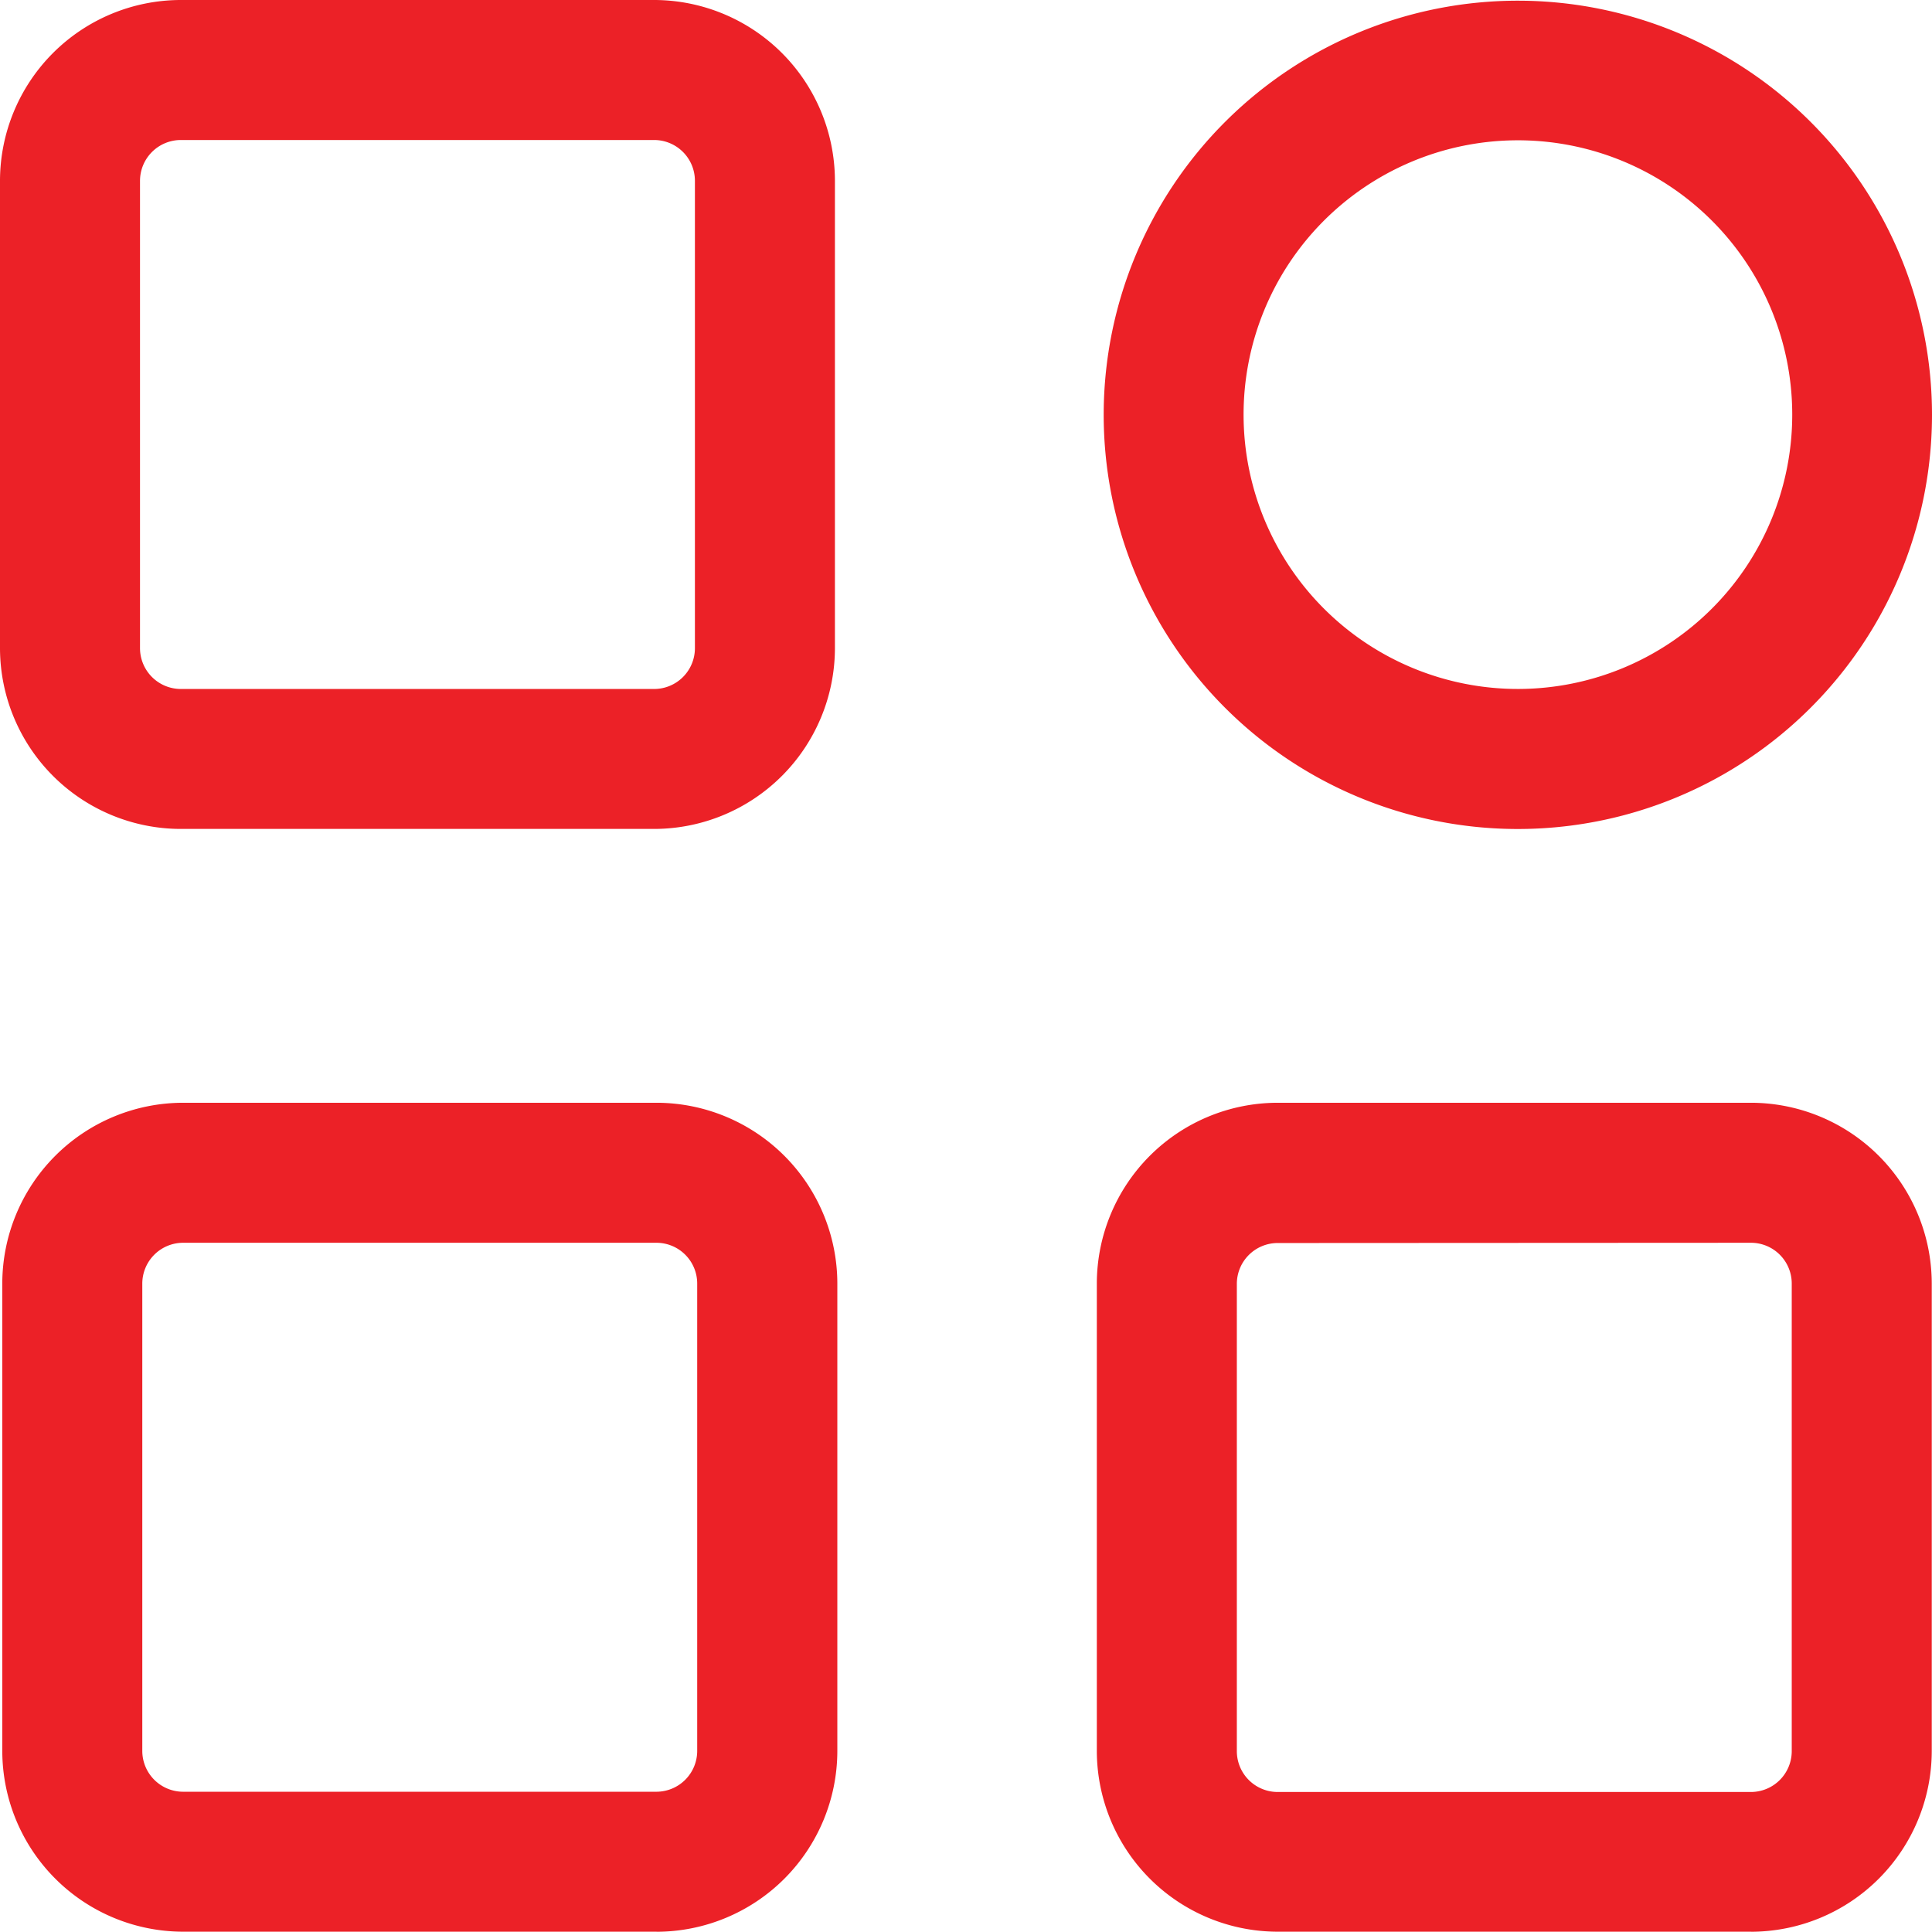
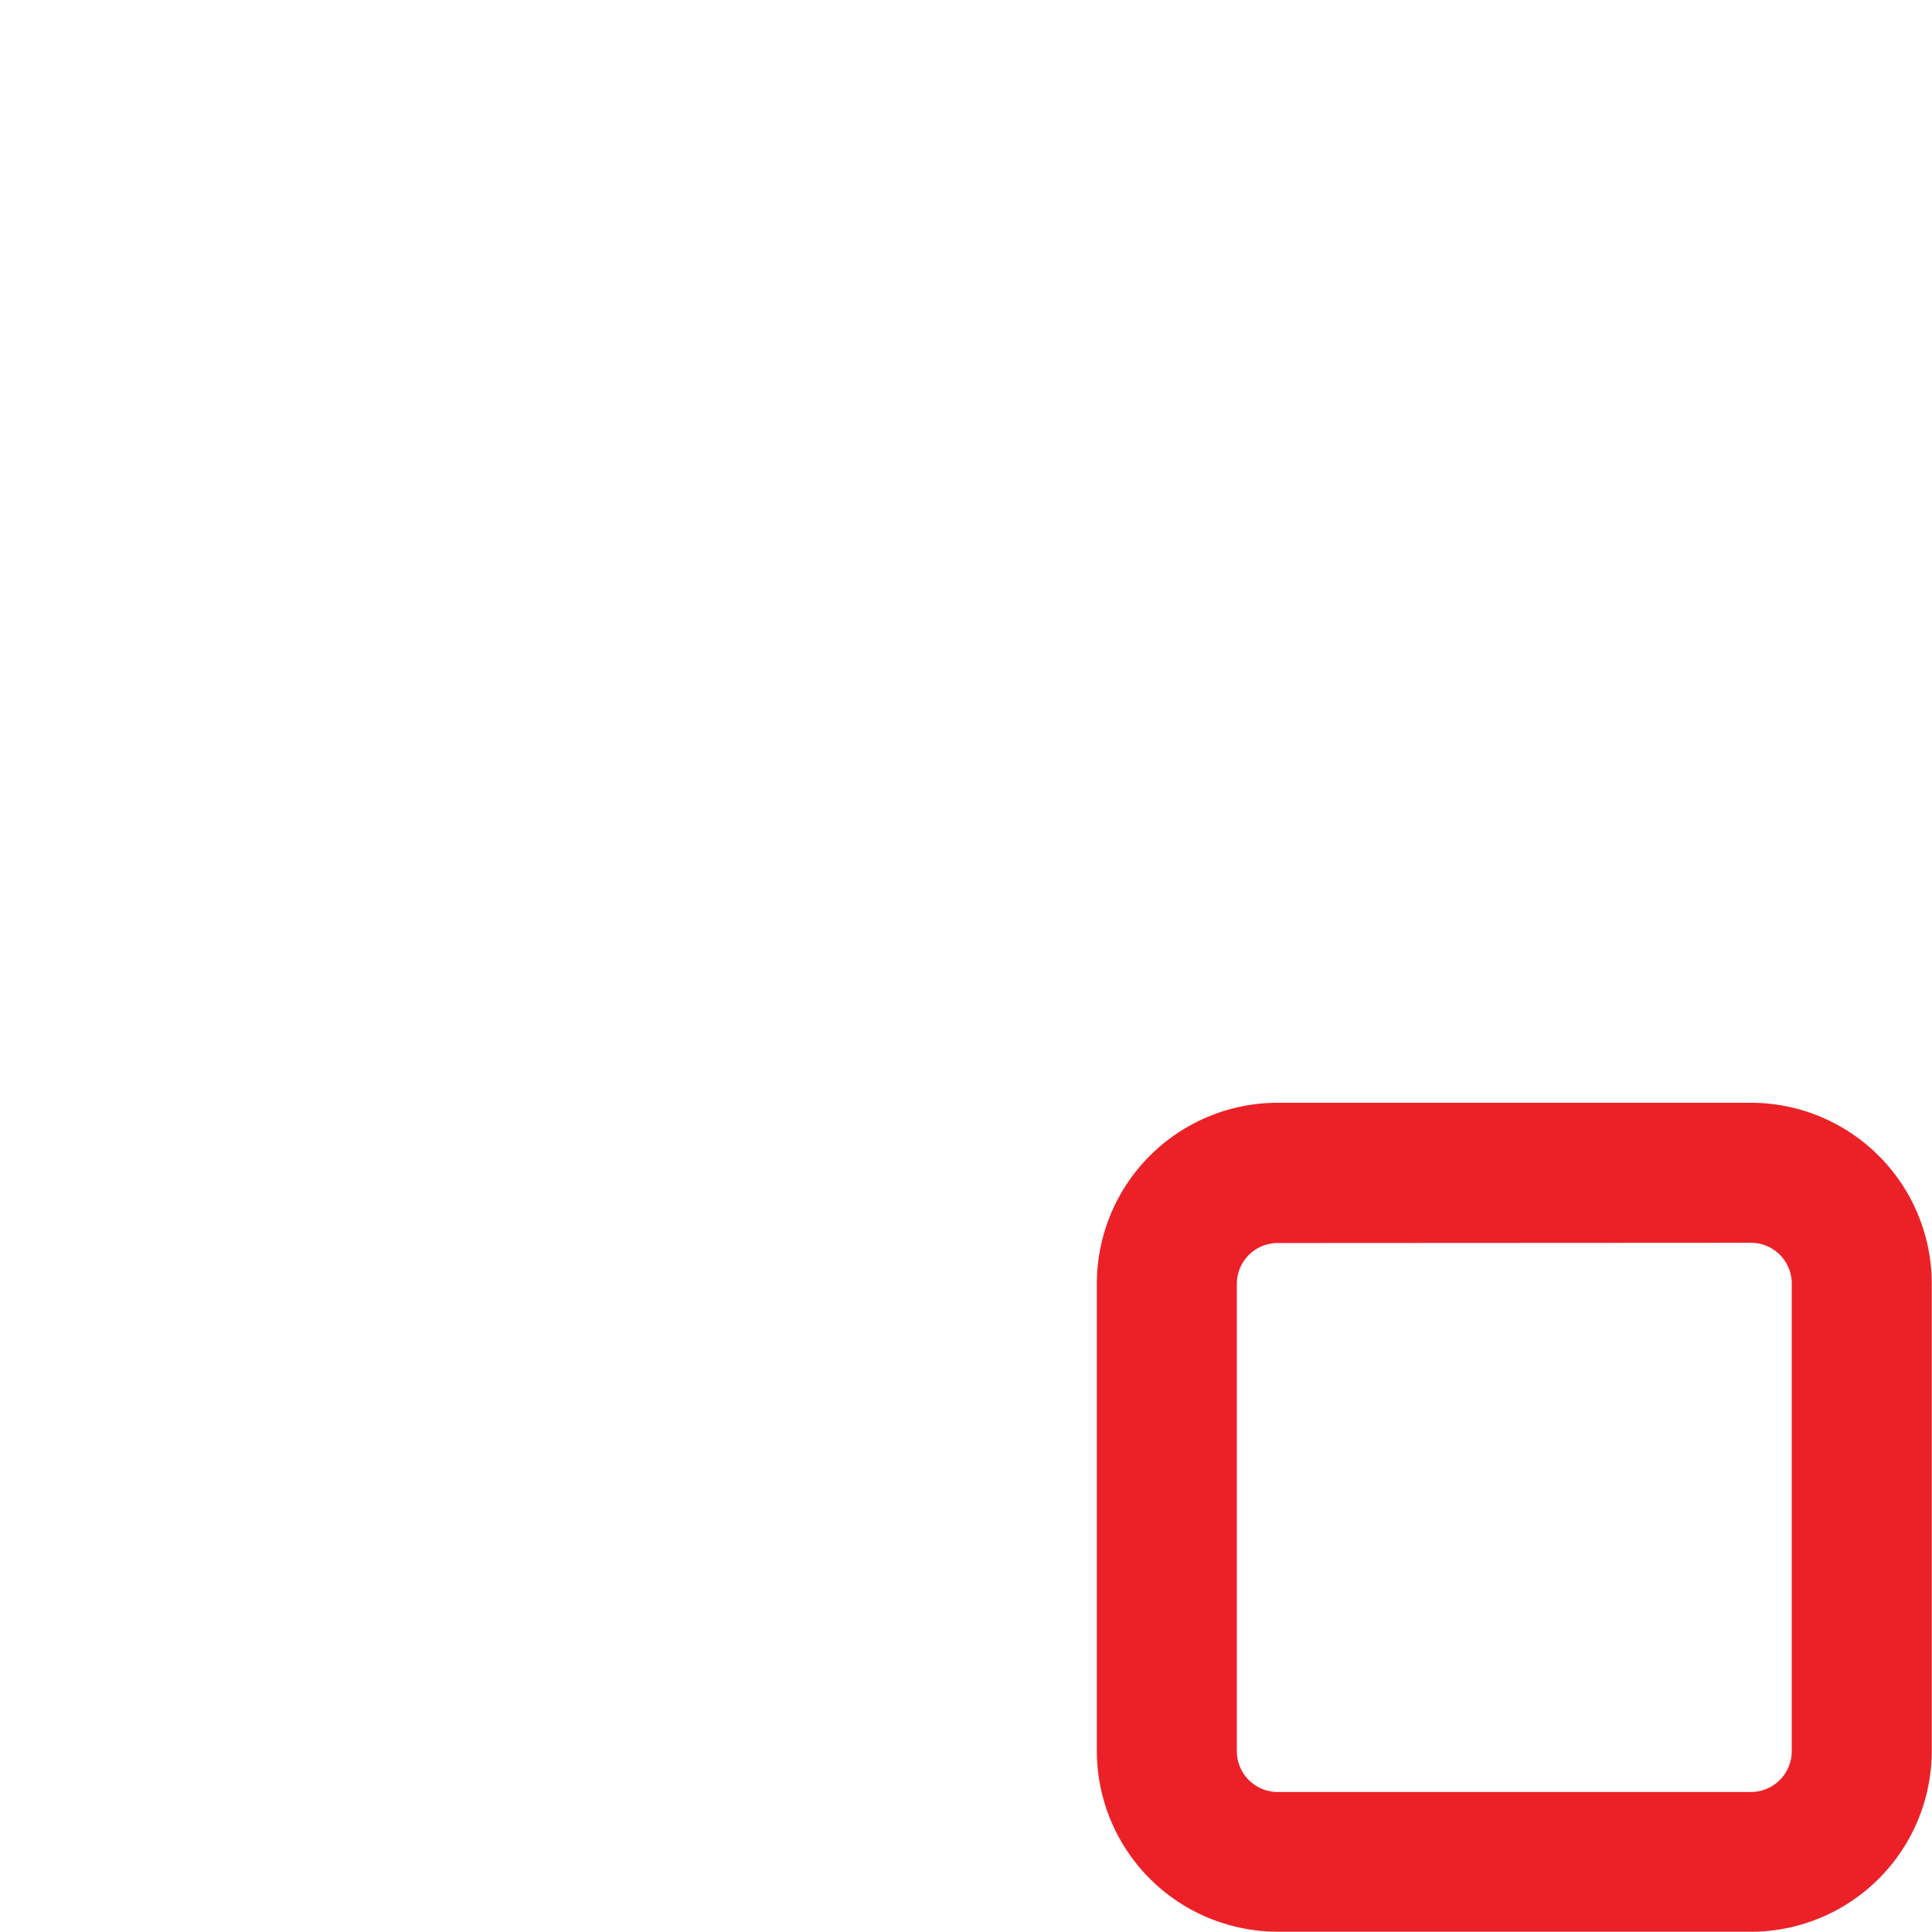
<svg xmlns="http://www.w3.org/2000/svg" id="category_1_" data-name="category (1)" width="31.255" height="31.25" viewBox="0 0 31.255 31.25">
-   <path id="Path_26018" data-name="Path 26018" d="M10.833,13.66H3.175A2.928,2.928,0,0,1,.25,10.737V3.174A2.928,2.928,0,0,1,3.175.25h7.658a2.928,2.928,0,0,1,2.924,2.924v7.563A2.928,2.928,0,0,1,10.833,13.66ZM3.175,2.515a.661.661,0,0,0-.66.659v7.563a.661.661,0,0,0,.66.659h7.658a.66.66,0,0,0,.659-.659V3.174a.66.66,0,0,0-.659-.659Z" transform="translate(-0.25 -0.25)" fill="#ec2127" />
-   <path id="Path_26019" data-name="Path 26019" d="M10.874,33.355H3.216A2.928,2.928,0,0,1,.291,30.431V22.869a2.928,2.928,0,0,1,2.925-2.924h7.658A2.928,2.928,0,0,1,13.8,22.869v7.562a2.928,2.928,0,0,1-2.922,2.925ZM3.216,22.21a.661.661,0,0,0-.66.659v7.562a.661.661,0,0,0,.66.66h7.658a.661.661,0,0,0,.659-.66V22.869a.66.66,0,0,0-.659-.659Z" transform="translate(-0.254 -2.105)" fill="#ec2127" />
  <path id="Path_26020" data-name="Path 26020" d="M30.422,33.355H22.764a2.928,2.928,0,0,1-2.925-2.925V22.869a2.928,2.928,0,0,1,2.925-2.924h7.658a2.928,2.928,0,0,1,2.924,2.924v7.562a2.928,2.928,0,0,1-2.924,2.925ZM22.764,22.214a.661.661,0,0,0-.66.659v7.562a.661.661,0,0,0,.66.66h7.658a.661.661,0,0,0,.659-.66V22.869a.66.66,0,0,0-.659-.659Z" transform="translate(-2.095 -2.105)" fill="#ec2127" />
-   <path id="Path_26021" data-name="Path 26021" d="M26.608,13.661a6.7,6.7,0,1,1,6.753-6.7,6.7,6.7,0,0,1-6.753,6.7Zm0-11.141A4.438,4.438,0,1,0,31.1,6.958,4.438,4.438,0,0,0,26.608,2.52Z" transform="translate(-2.106 -0.25)" fill="#ec2127" />
</svg>